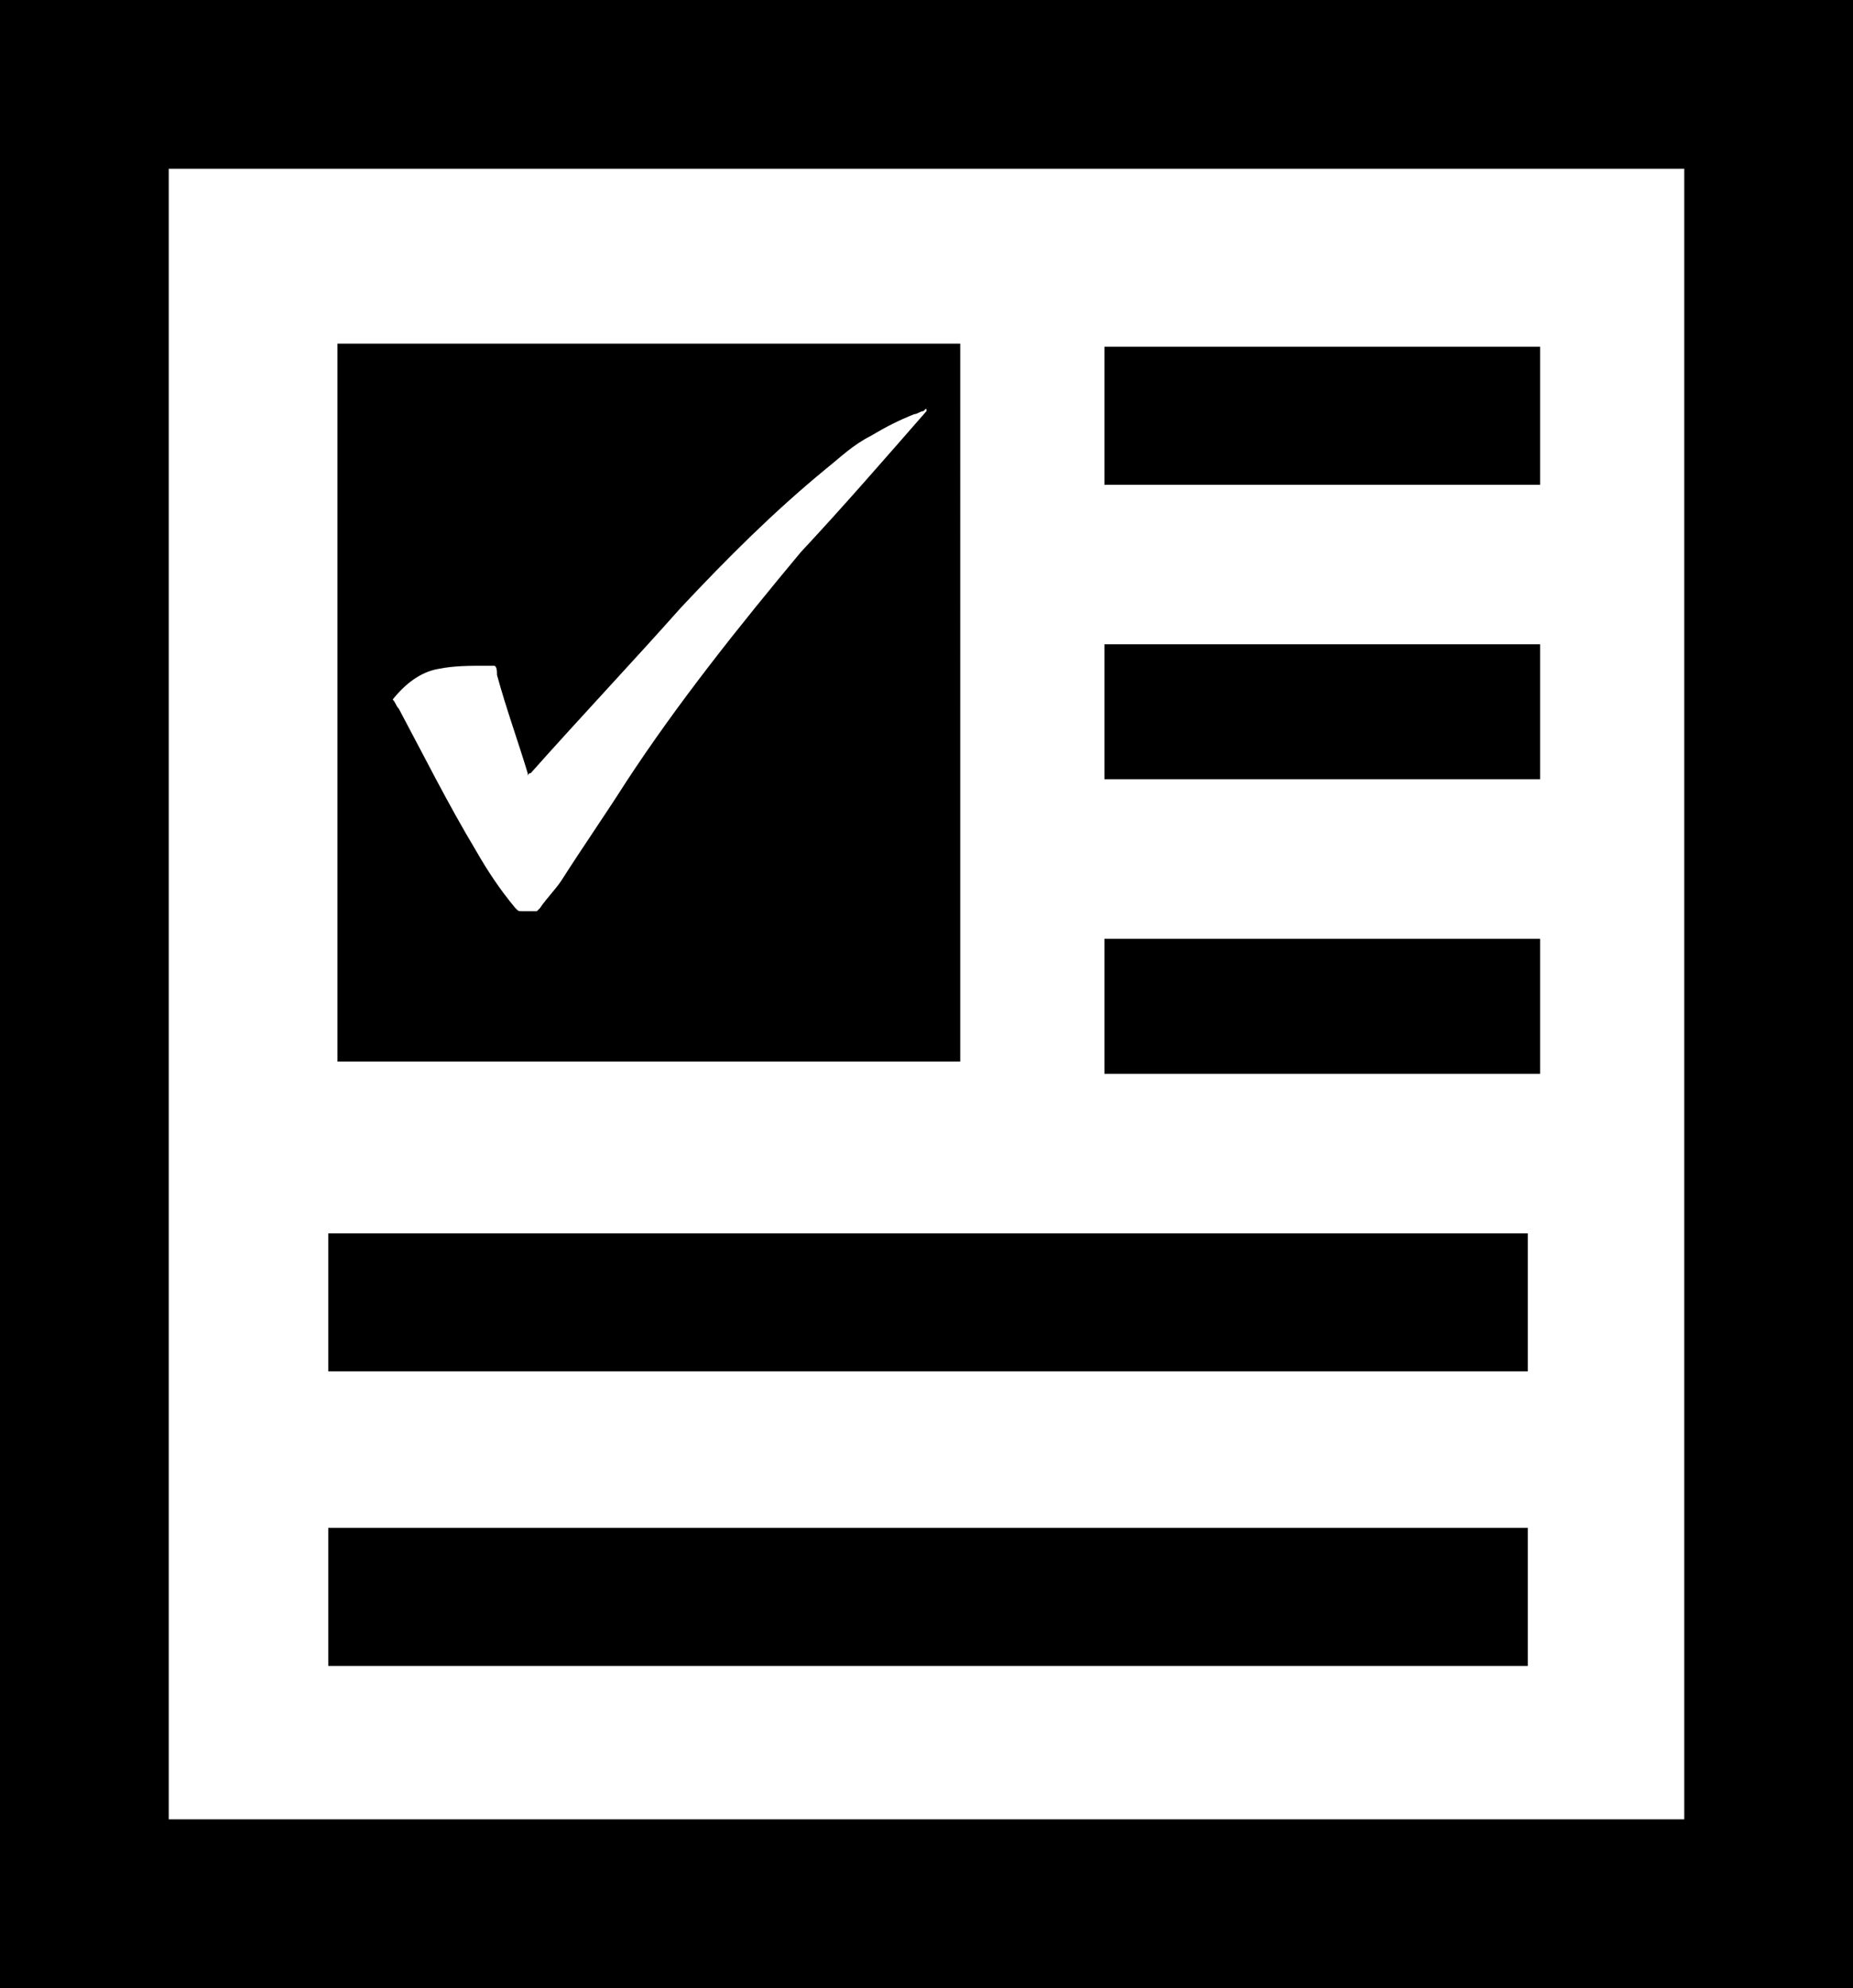
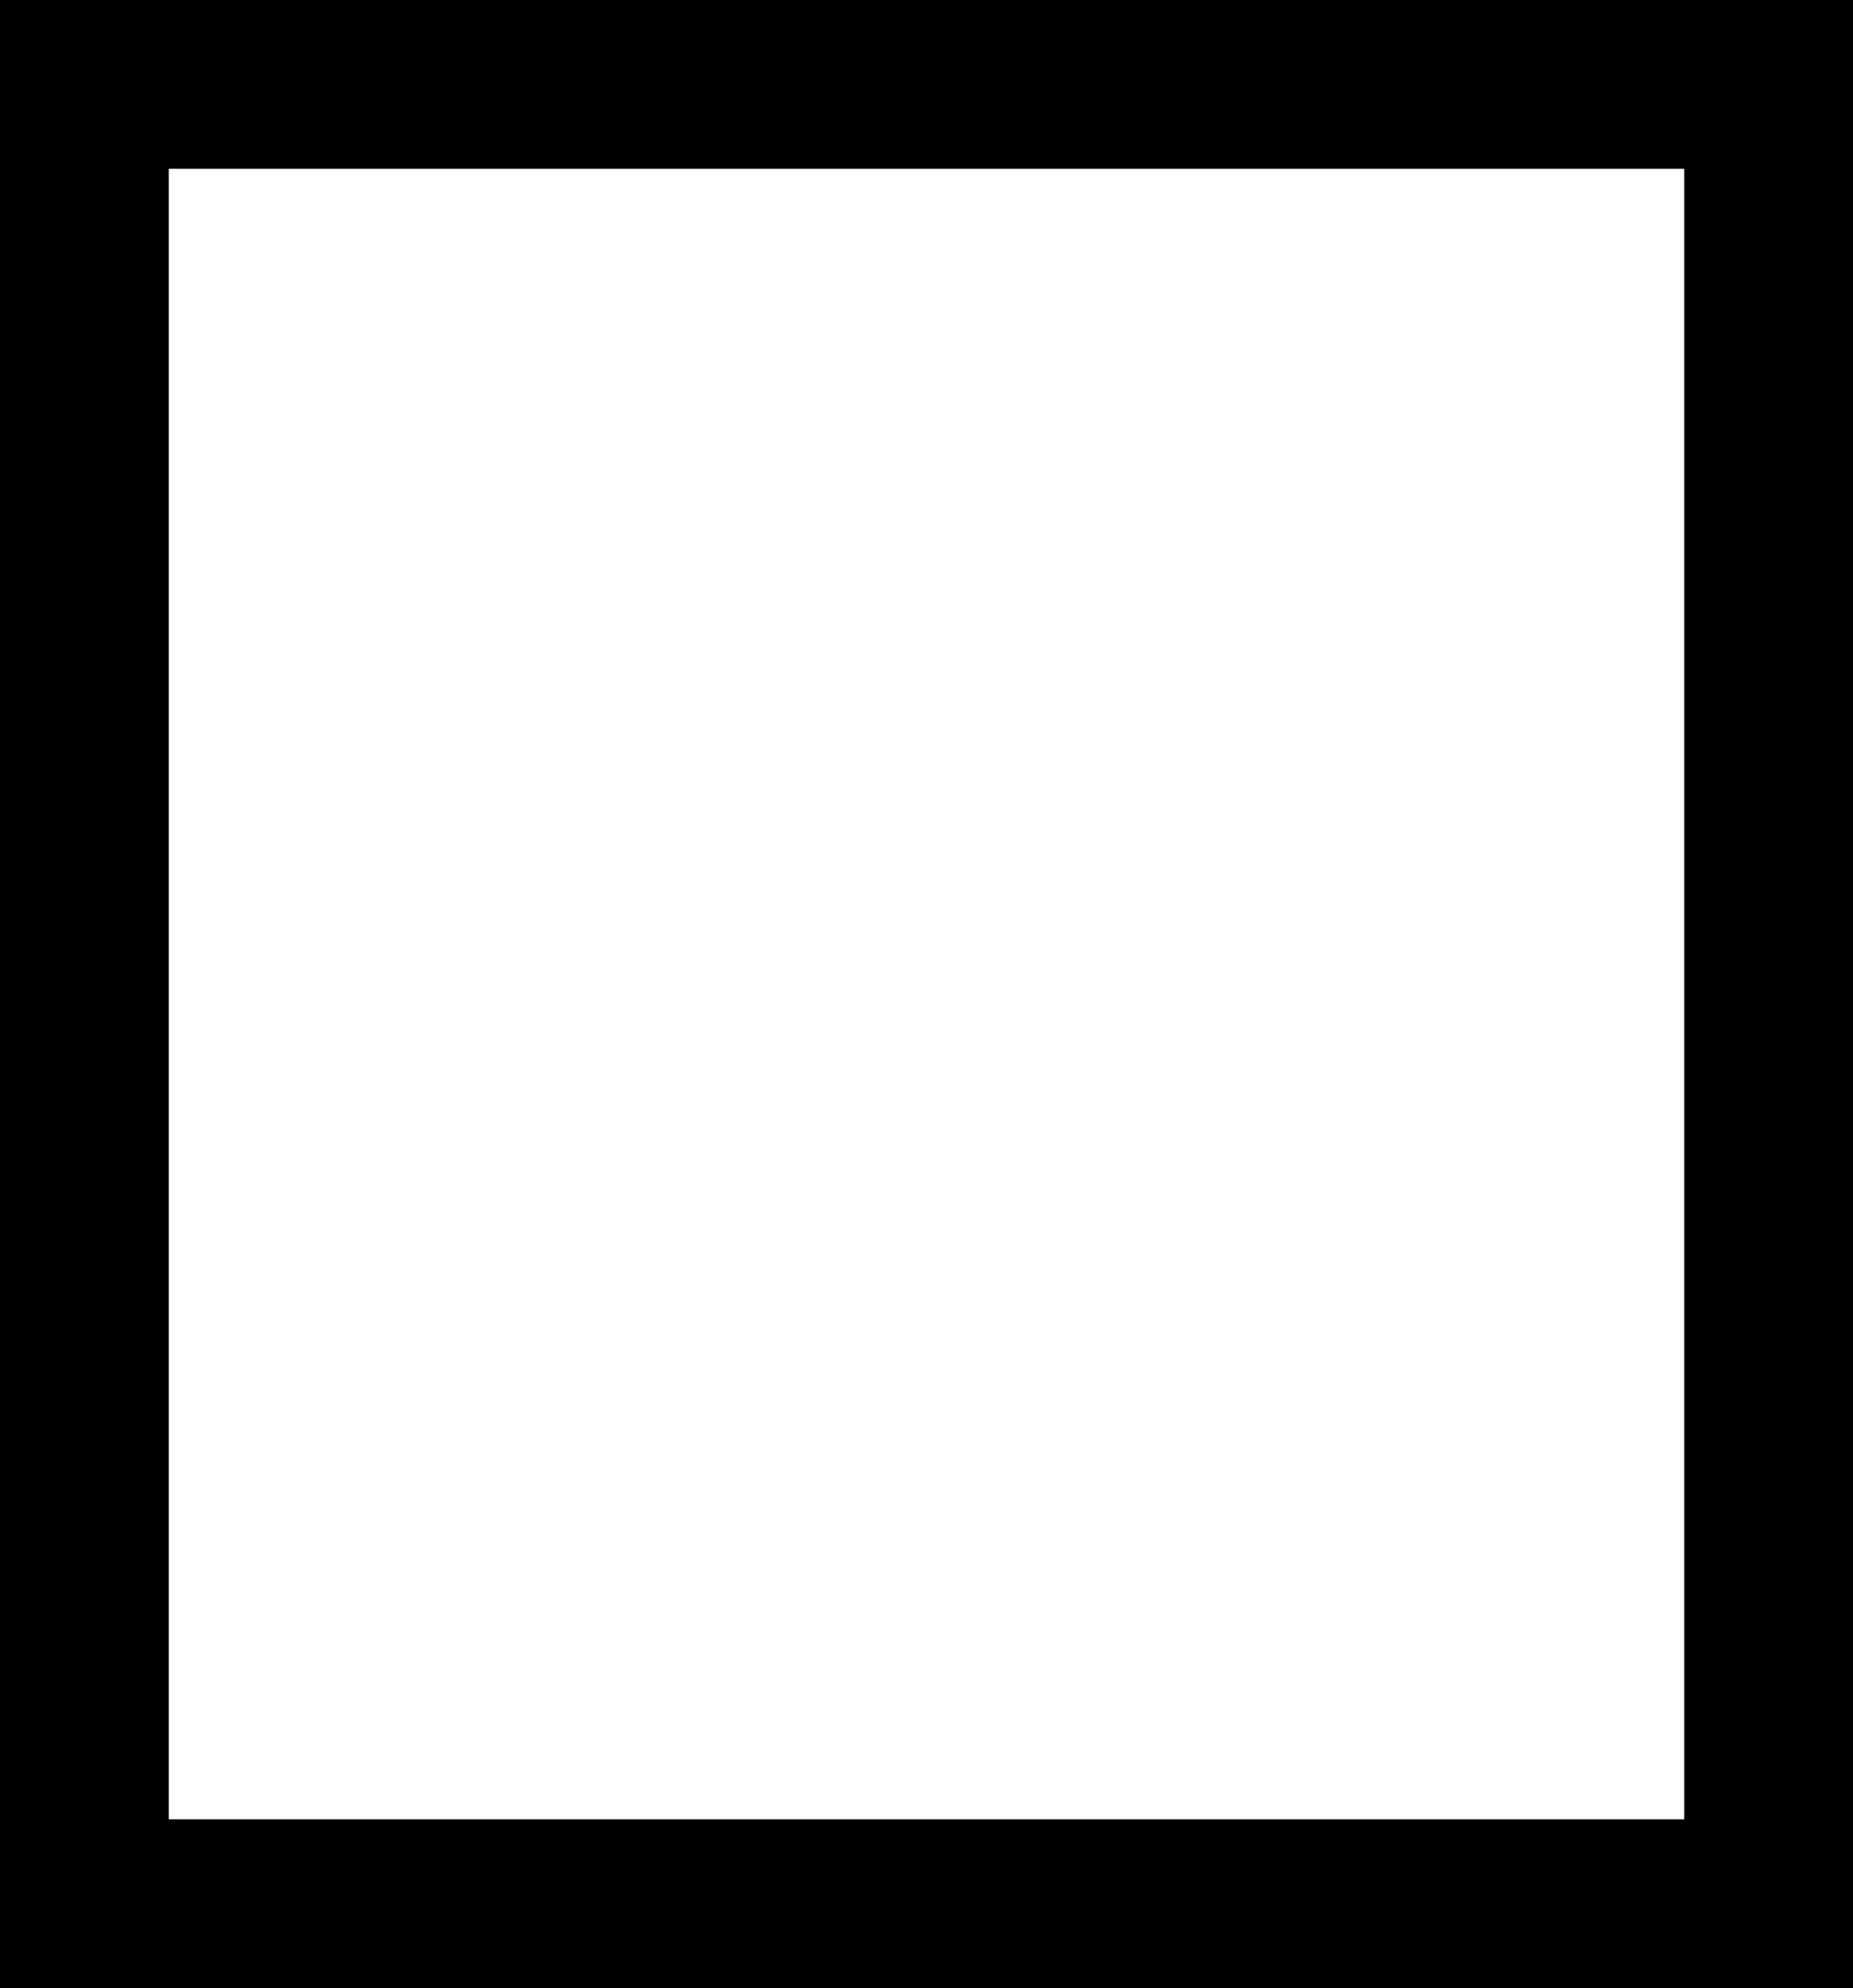
<svg xmlns="http://www.w3.org/2000/svg" viewBox="0 0 60.4 64.8" fill="currentColor">
  <path d="M5.5 59.3h49.4V5.5H5.5v53.8zm30.5-48h14.2v4.5H36v-4.5zm0 9.7h14.2v4.5H36V21zm0 9.6h14.2v4.5H36v-4.5zM11 11.2h20.3v23.4H11V11.2zm-.3 29h39.1v4.5H10.7v-4.5zm0 9.6h39.1v4.4H10.7v-4.4z" fill="none" />
-   <path d="M50.2 21H36v4.4h14.2zm0 9.6H36V35h14.2zm0-19.3H36v4.5h14.2zm-.4 38.5H10.7v4.5h39.1z" />
  <path d="M0 0v64.8h60.4V0H0zm54.9 59.3H5.5V5.5h49.4v53.8z" />
-   <path d="M49.8 40.2H10.7v4.5h39.1zm-18.5-29H11v23.4h20.3V11.2zm-1.1 2.2c-1.4 1.6-2.7 3.1-4.1 4.6-2 2.4-4 4.9-5.7 7.5-.7 1.1-1.4 2.1-2.1 3.2-.2.3-.5.6-.7.9l-.1.1H17c-.1 0-.1 0-.2-.1-.5-.6-.9-1.2-1.3-1.9-.9-1.5-1.7-3.1-2.5-4.6-.1-.1-.1-.2-.2-.3.4-.5.9-.9 1.5-1 .5-.1 1-.1 1.5-.1h.3c.1 0 .1.2.1.3.3 1.1.7 2.2 1 3.2v.1c0-.1.1-.1.1-.1 1.6-1.8 3.3-3.6 4.9-5.4 1.5-1.6 3-3.1 4.7-4.5.5-.4.9-.8 1.5-1.1.5-.3.9-.5 1.4-.7.1 0 .2-.1.3-.1.1-.1.1-.1.1 0z" />
</svg>